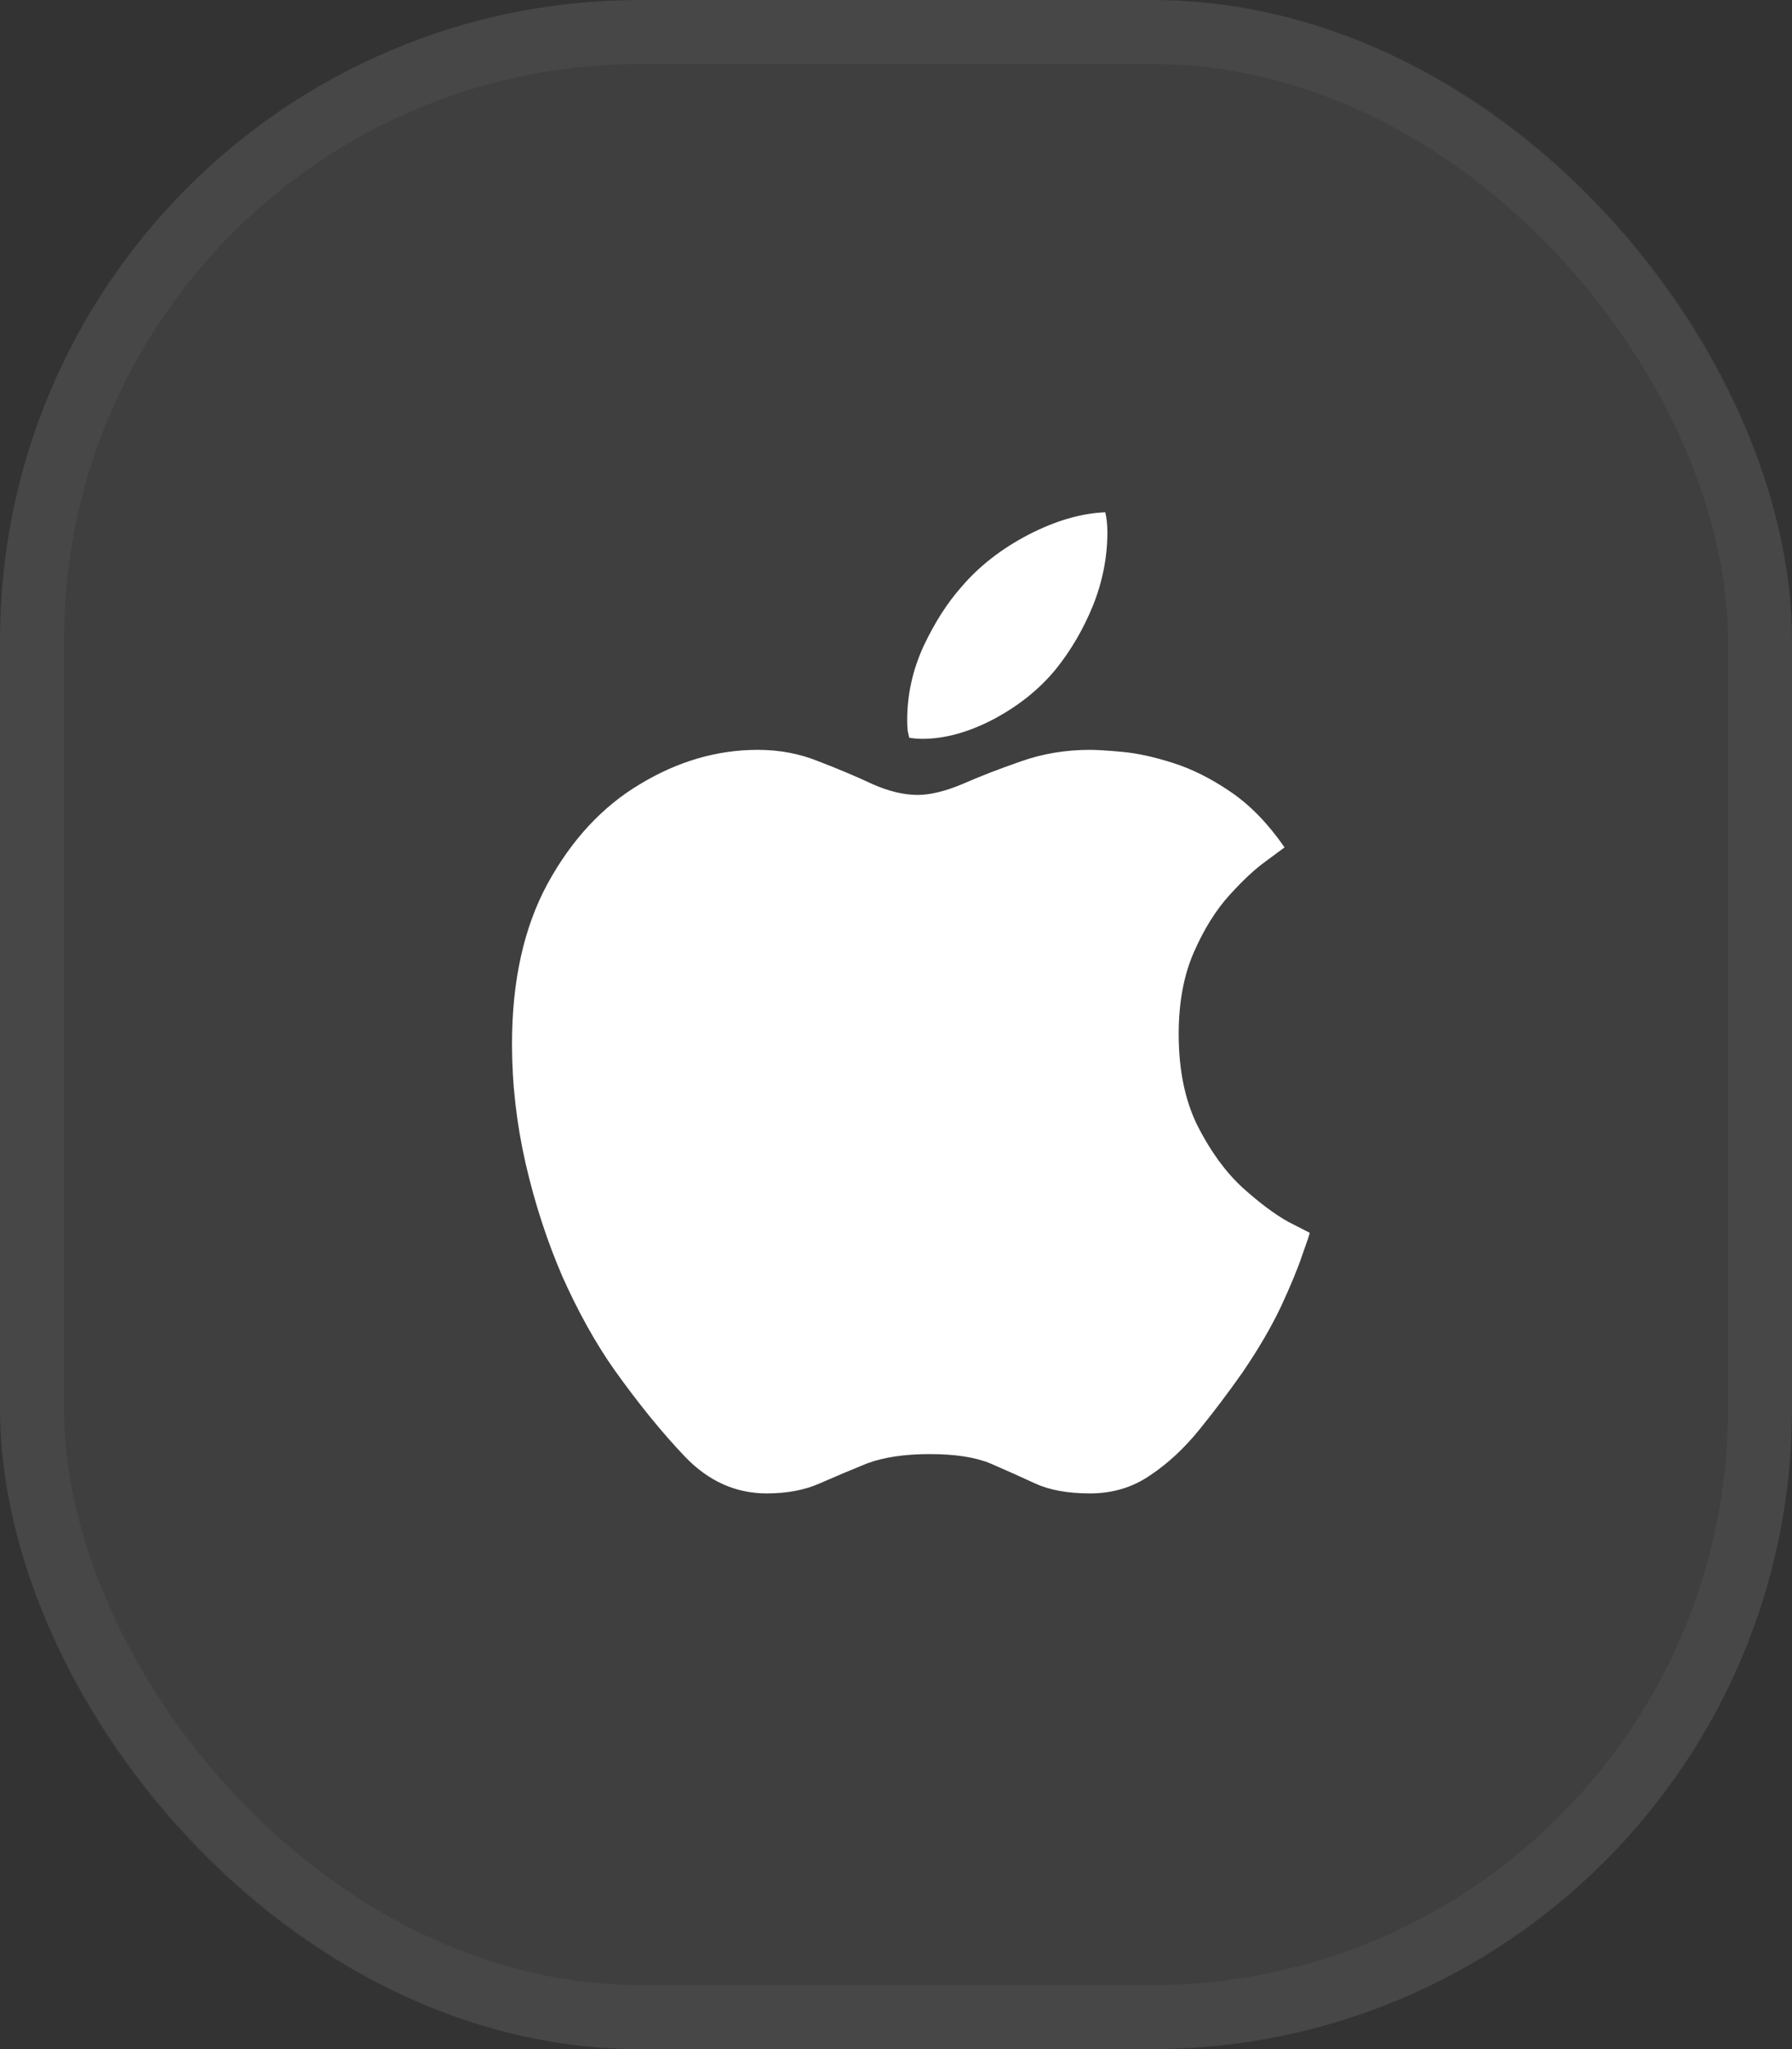
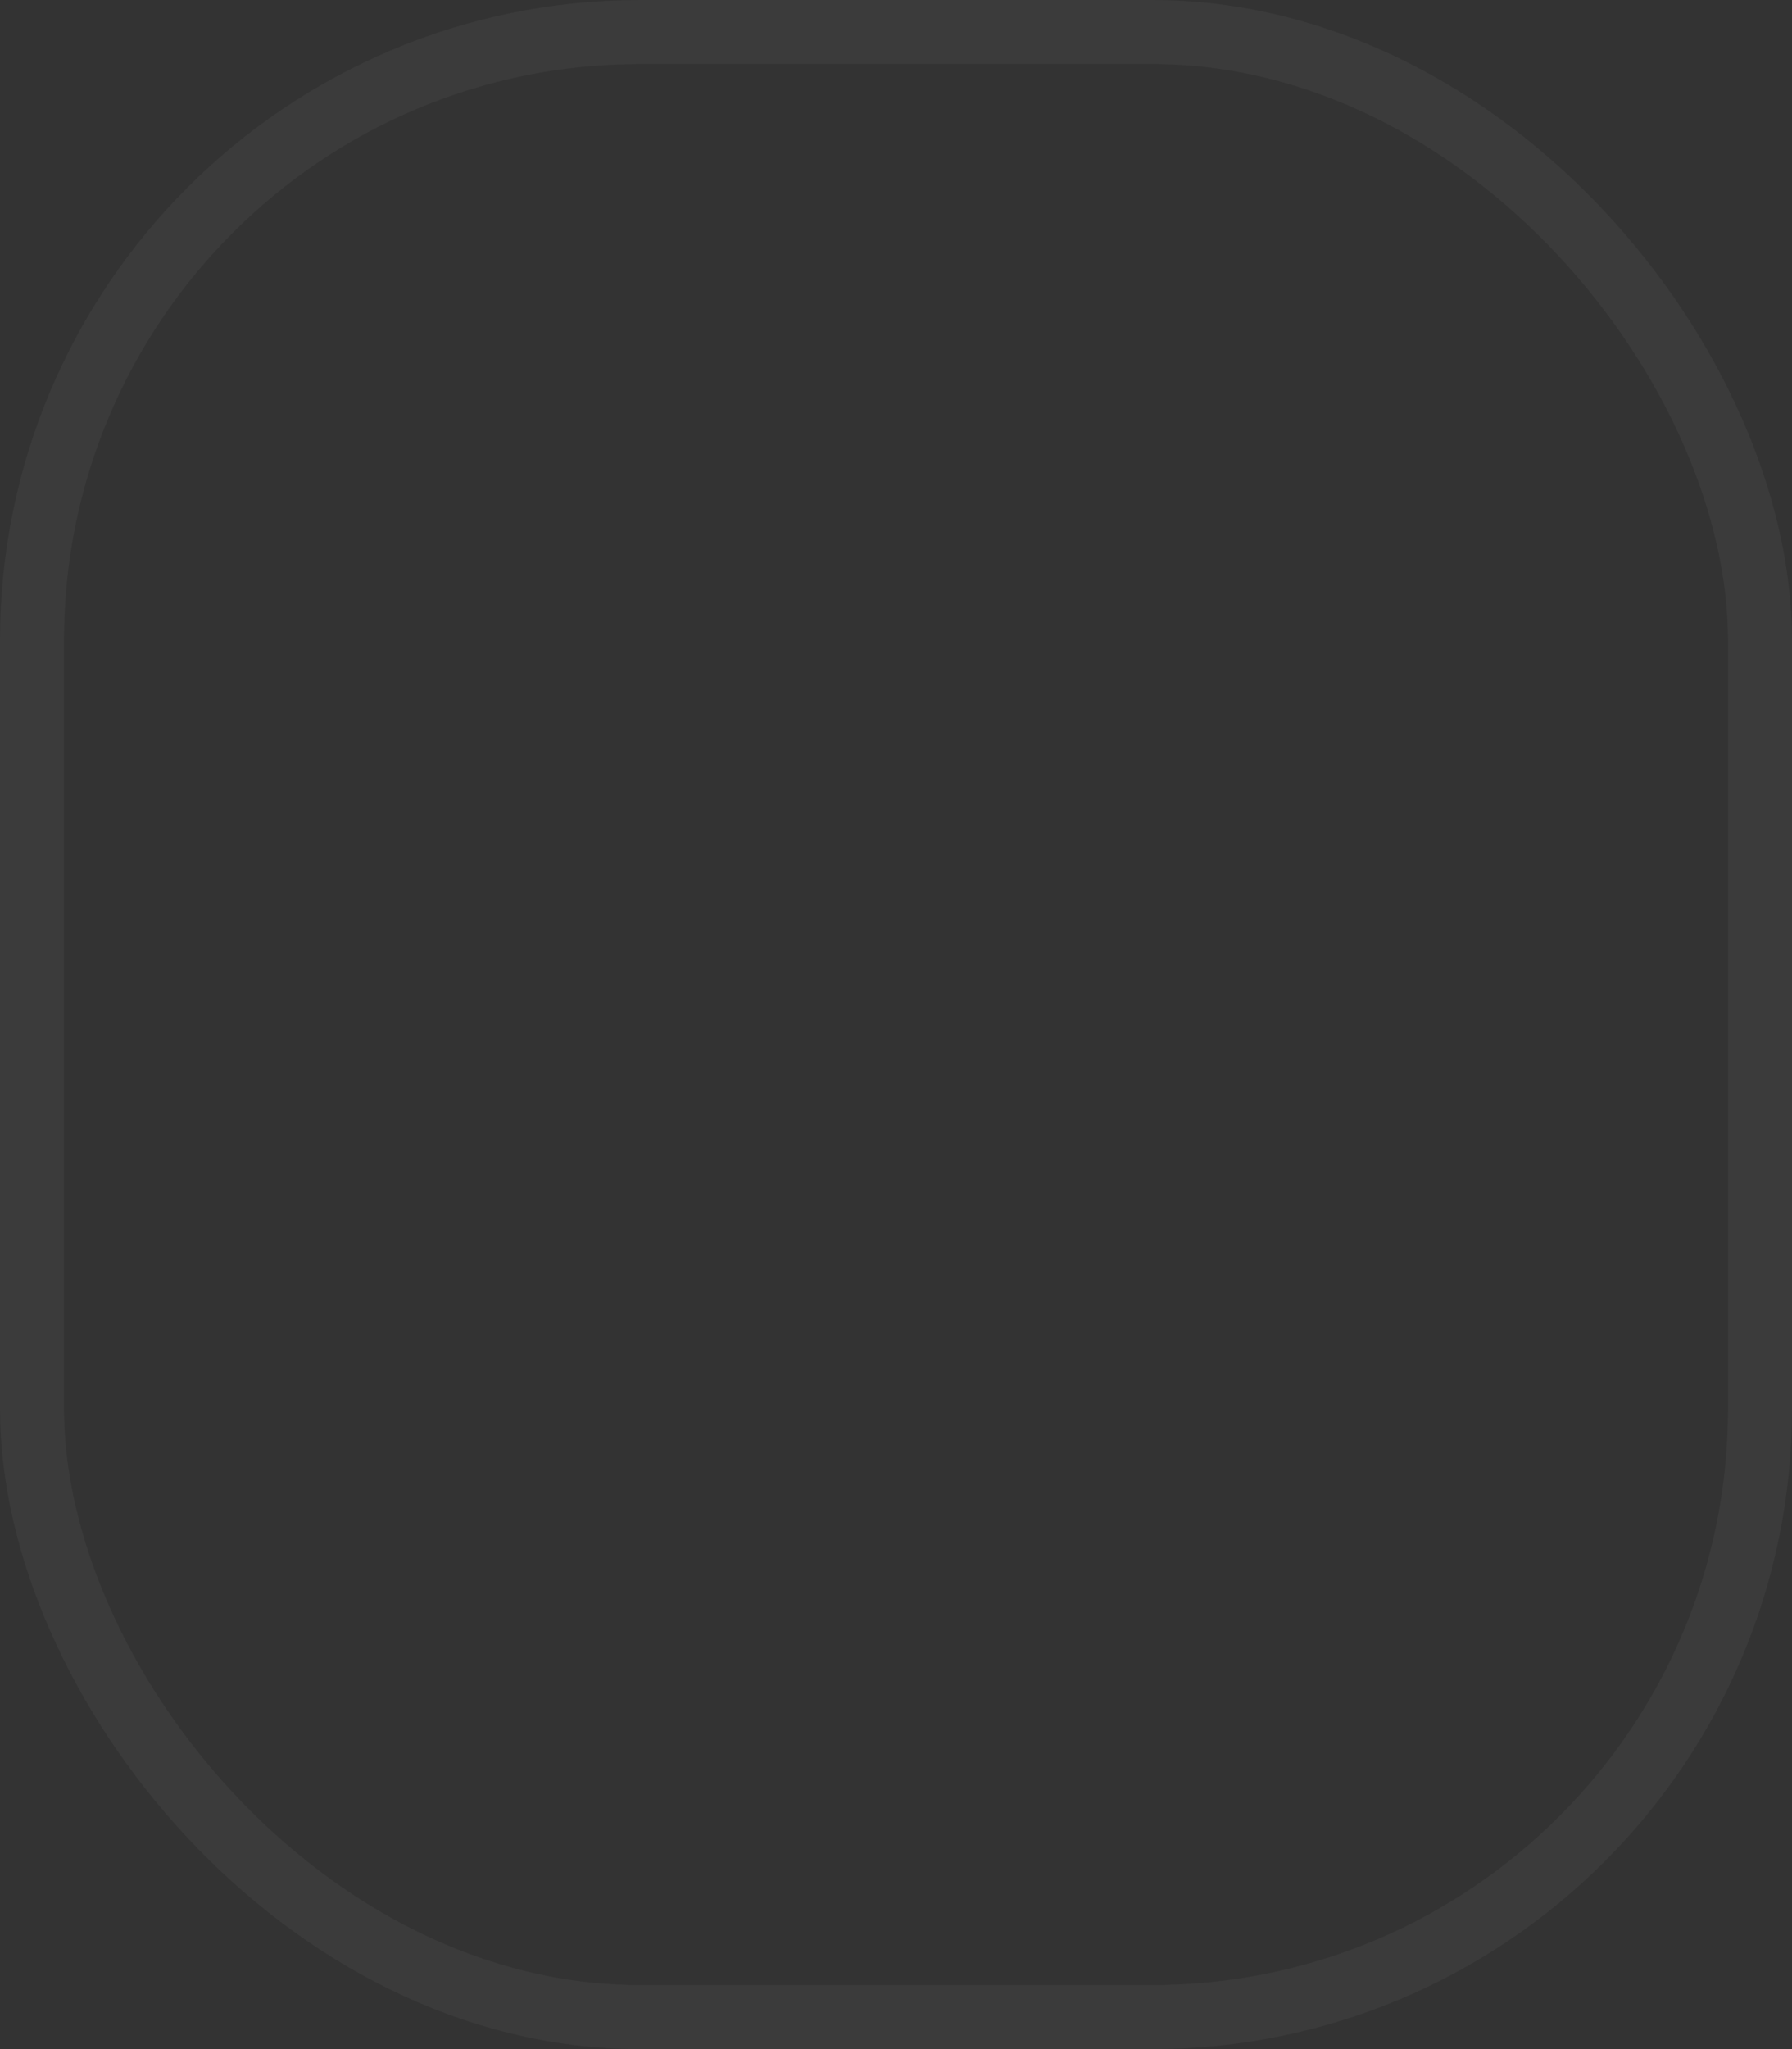
<svg xmlns="http://www.w3.org/2000/svg" width="28" height="32" viewBox="0 0 28 32" fill="none">
  <rect x="0" y="0" width="28" height="32" fill="#333333" stroke="none" />
-   <rect width="28" height="32" rx="10" fill="white" fill-opacity="0.06" />
  <rect x="0.5" y="0.5" width="27" height="31" rx="9.5" stroke="white" stroke-opacity="0.04" />
-   <path d="M17.033 11.71C17.142 11.71 17.311 11.721 17.54 11.742C17.775 11.764 18.037 11.822 18.326 11.914C18.621 12.007 18.922 12.157 19.227 12.365C19.533 12.572 19.814 12.862 20.071 13.233C20.049 13.249 19.953 13.32 19.784 13.446C19.615 13.566 19.424 13.743 19.211 13.978C18.998 14.213 18.812 14.51 18.654 14.871C18.496 15.231 18.417 15.657 18.417 16.148C18.417 16.716 18.518 17.199 18.72 17.598C18.922 17.991 19.154 18.307 19.416 18.548C19.683 18.788 19.921 18.965 20.128 19.08C20.341 19.189 20.453 19.246 20.464 19.252C20.464 19.268 20.426 19.383 20.349 19.596C20.278 19.809 20.166 20.079 20.014 20.407C19.861 20.729 19.661 21.07 19.416 21.43C19.197 21.741 18.971 22.042 18.736 22.331C18.501 22.62 18.245 22.858 17.966 23.043C17.693 23.229 17.382 23.322 17.033 23.322C16.683 23.322 16.397 23.27 16.173 23.166C15.949 23.063 15.717 22.959 15.477 22.855C15.242 22.757 14.925 22.708 14.527 22.708C14.134 22.708 13.806 22.757 13.544 22.855C13.287 22.959 13.042 23.063 12.807 23.166C12.572 23.27 12.297 23.322 11.98 23.322C11.499 23.322 11.076 23.134 10.711 22.757C10.35 22.38 9.979 21.924 9.597 21.389C9.302 20.969 9.032 20.483 8.786 19.932C8.546 19.375 8.355 18.788 8.213 18.171C8.071 17.549 8 16.926 8 16.304C8 15.316 8.186 14.48 8.557 13.798C8.934 13.11 9.417 12.591 10.006 12.242C10.596 11.887 11.207 11.71 11.841 11.71C12.179 11.71 12.496 11.77 12.791 11.89C13.091 12.005 13.369 12.122 13.626 12.242C13.883 12.357 14.12 12.414 14.338 12.414C14.535 12.414 14.77 12.357 15.043 12.242C15.316 12.122 15.619 12.005 15.952 11.89C16.29 11.77 16.651 11.71 17.033 11.71ZM16.492 10.457C16.235 10.768 15.911 11.027 15.518 11.235C15.13 11.437 14.761 11.538 14.412 11.538C14.341 11.538 14.273 11.532 14.207 11.521C14.202 11.499 14.194 11.464 14.183 11.415C14.177 11.36 14.175 11.303 14.175 11.243C14.175 10.85 14.259 10.468 14.428 10.096C14.603 9.725 14.8 9.417 15.018 9.171C15.296 8.843 15.646 8.571 16.066 8.352C16.487 8.134 16.888 8.016 17.27 8C17.292 8.093 17.303 8.197 17.303 8.311C17.303 8.704 17.226 9.089 17.074 9.466C16.921 9.837 16.727 10.167 16.492 10.457Z" fill="white" />
</svg>